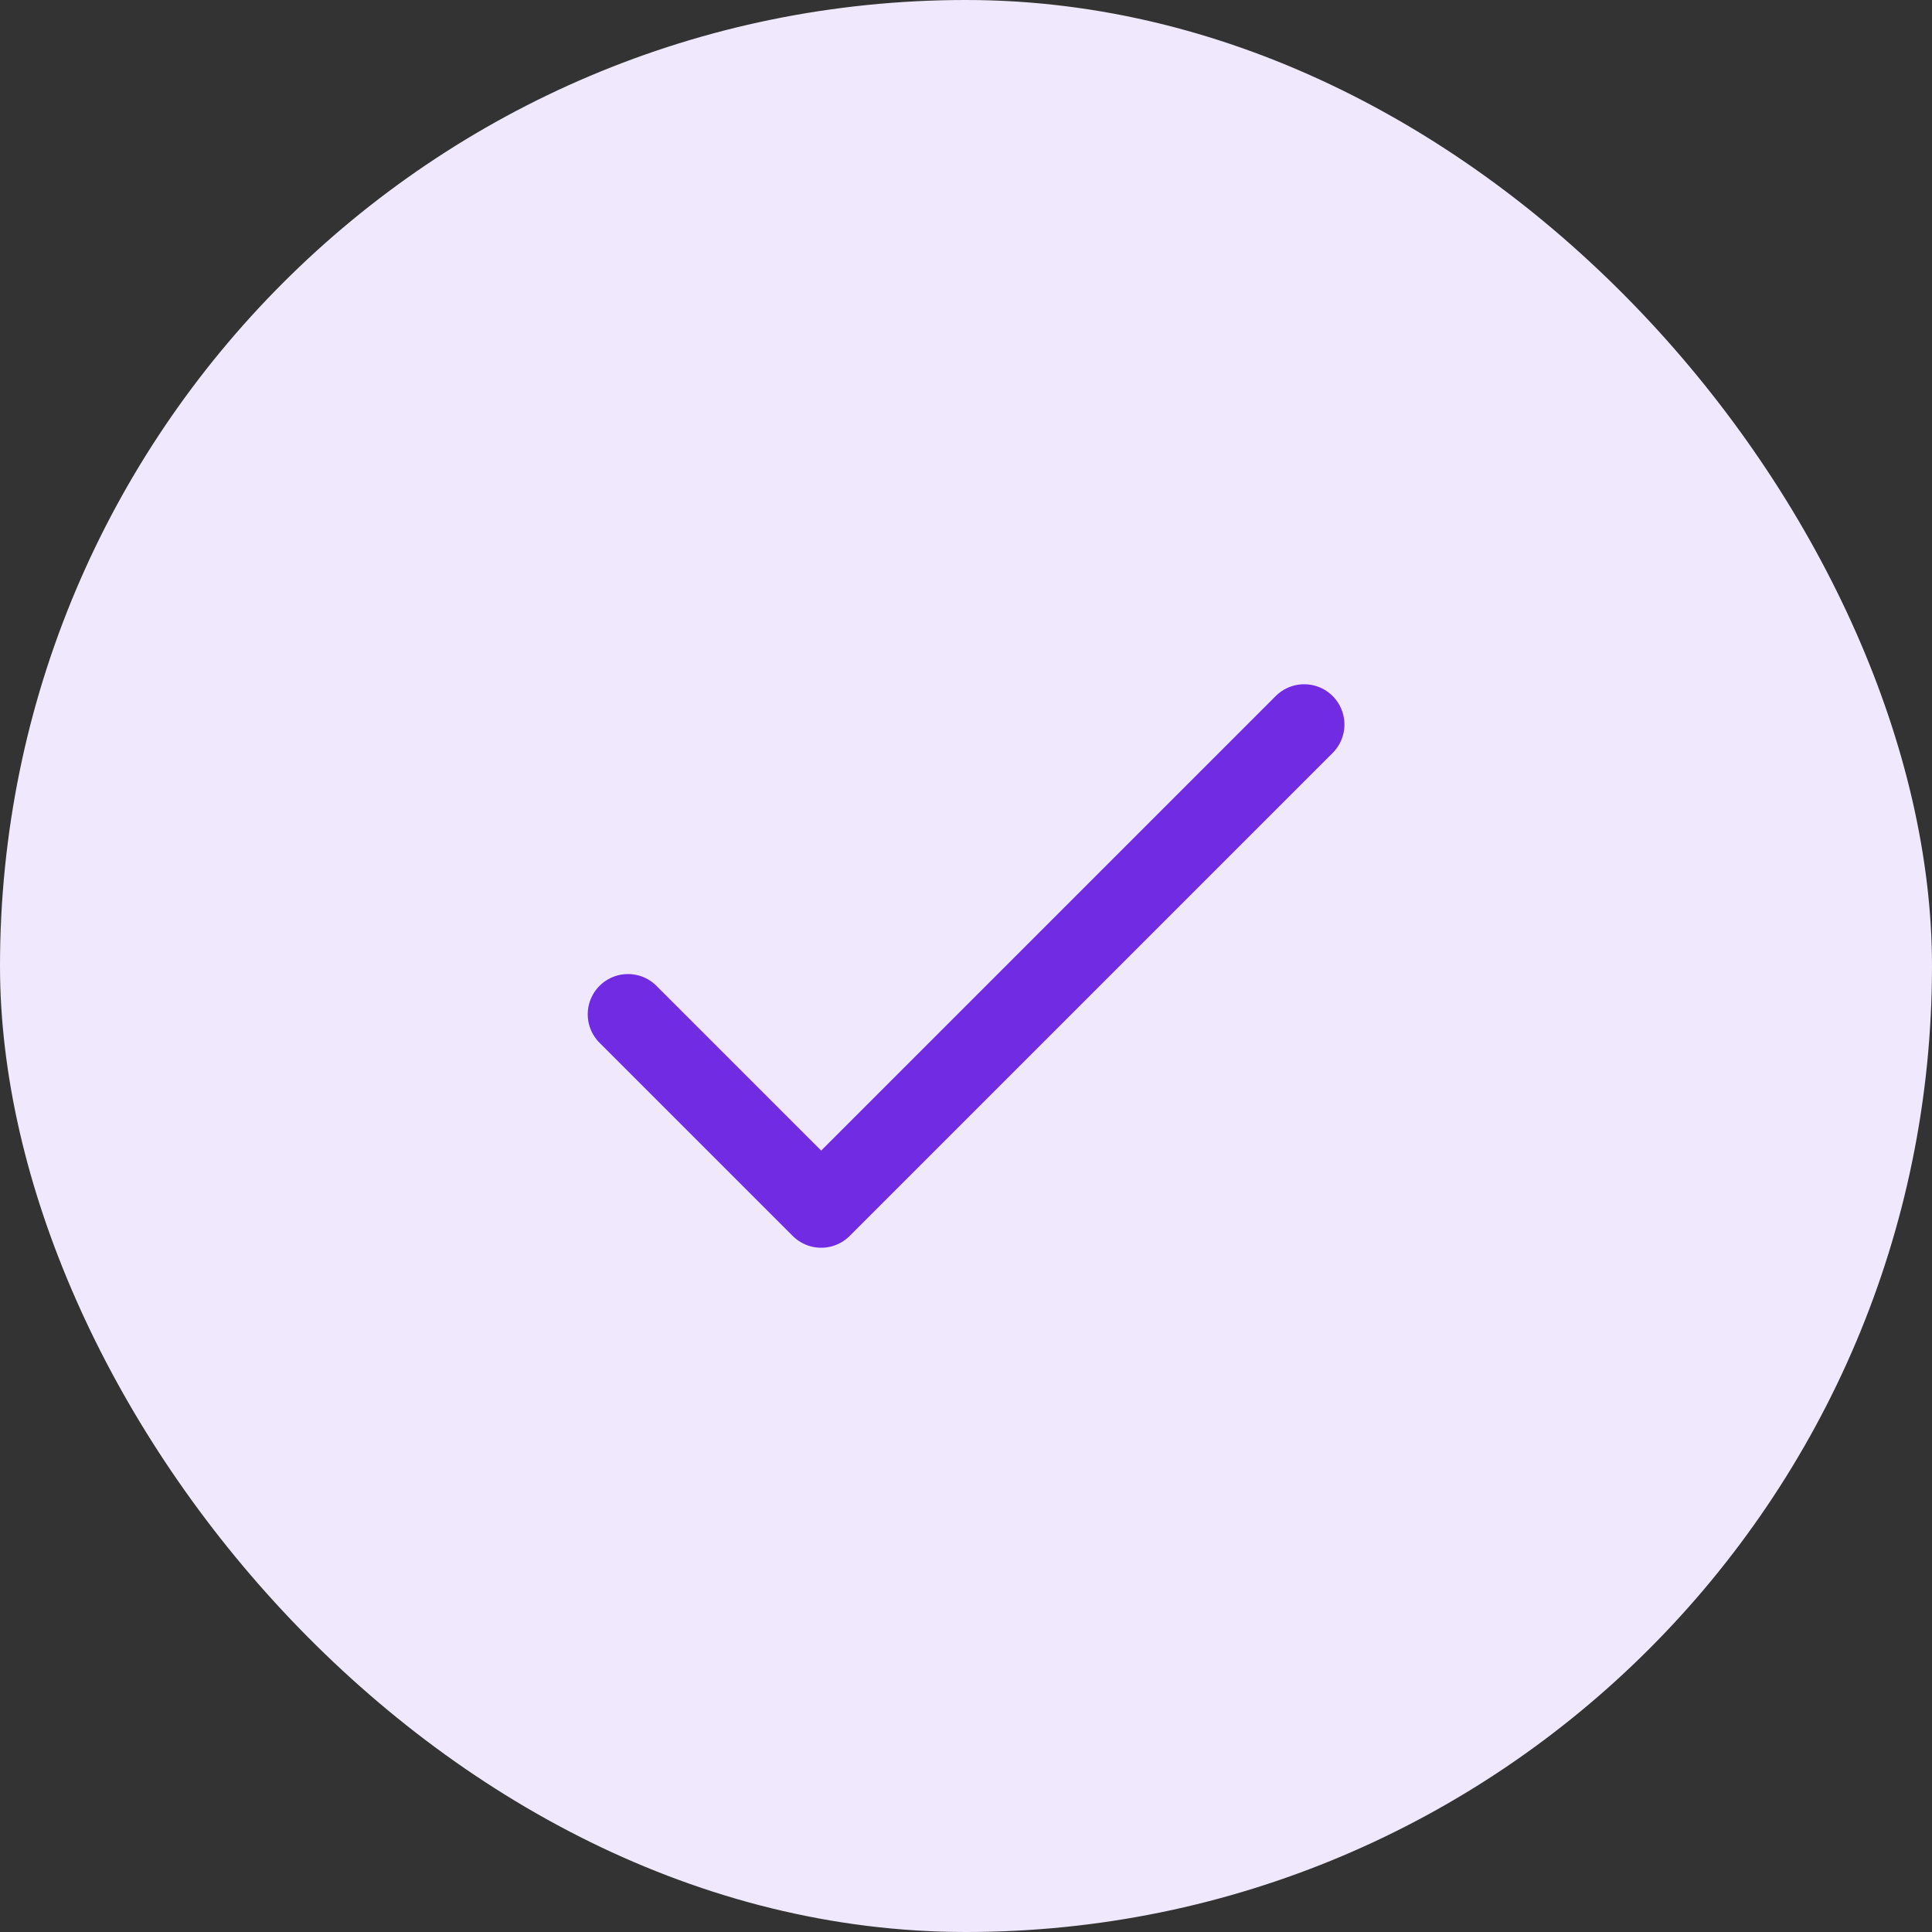
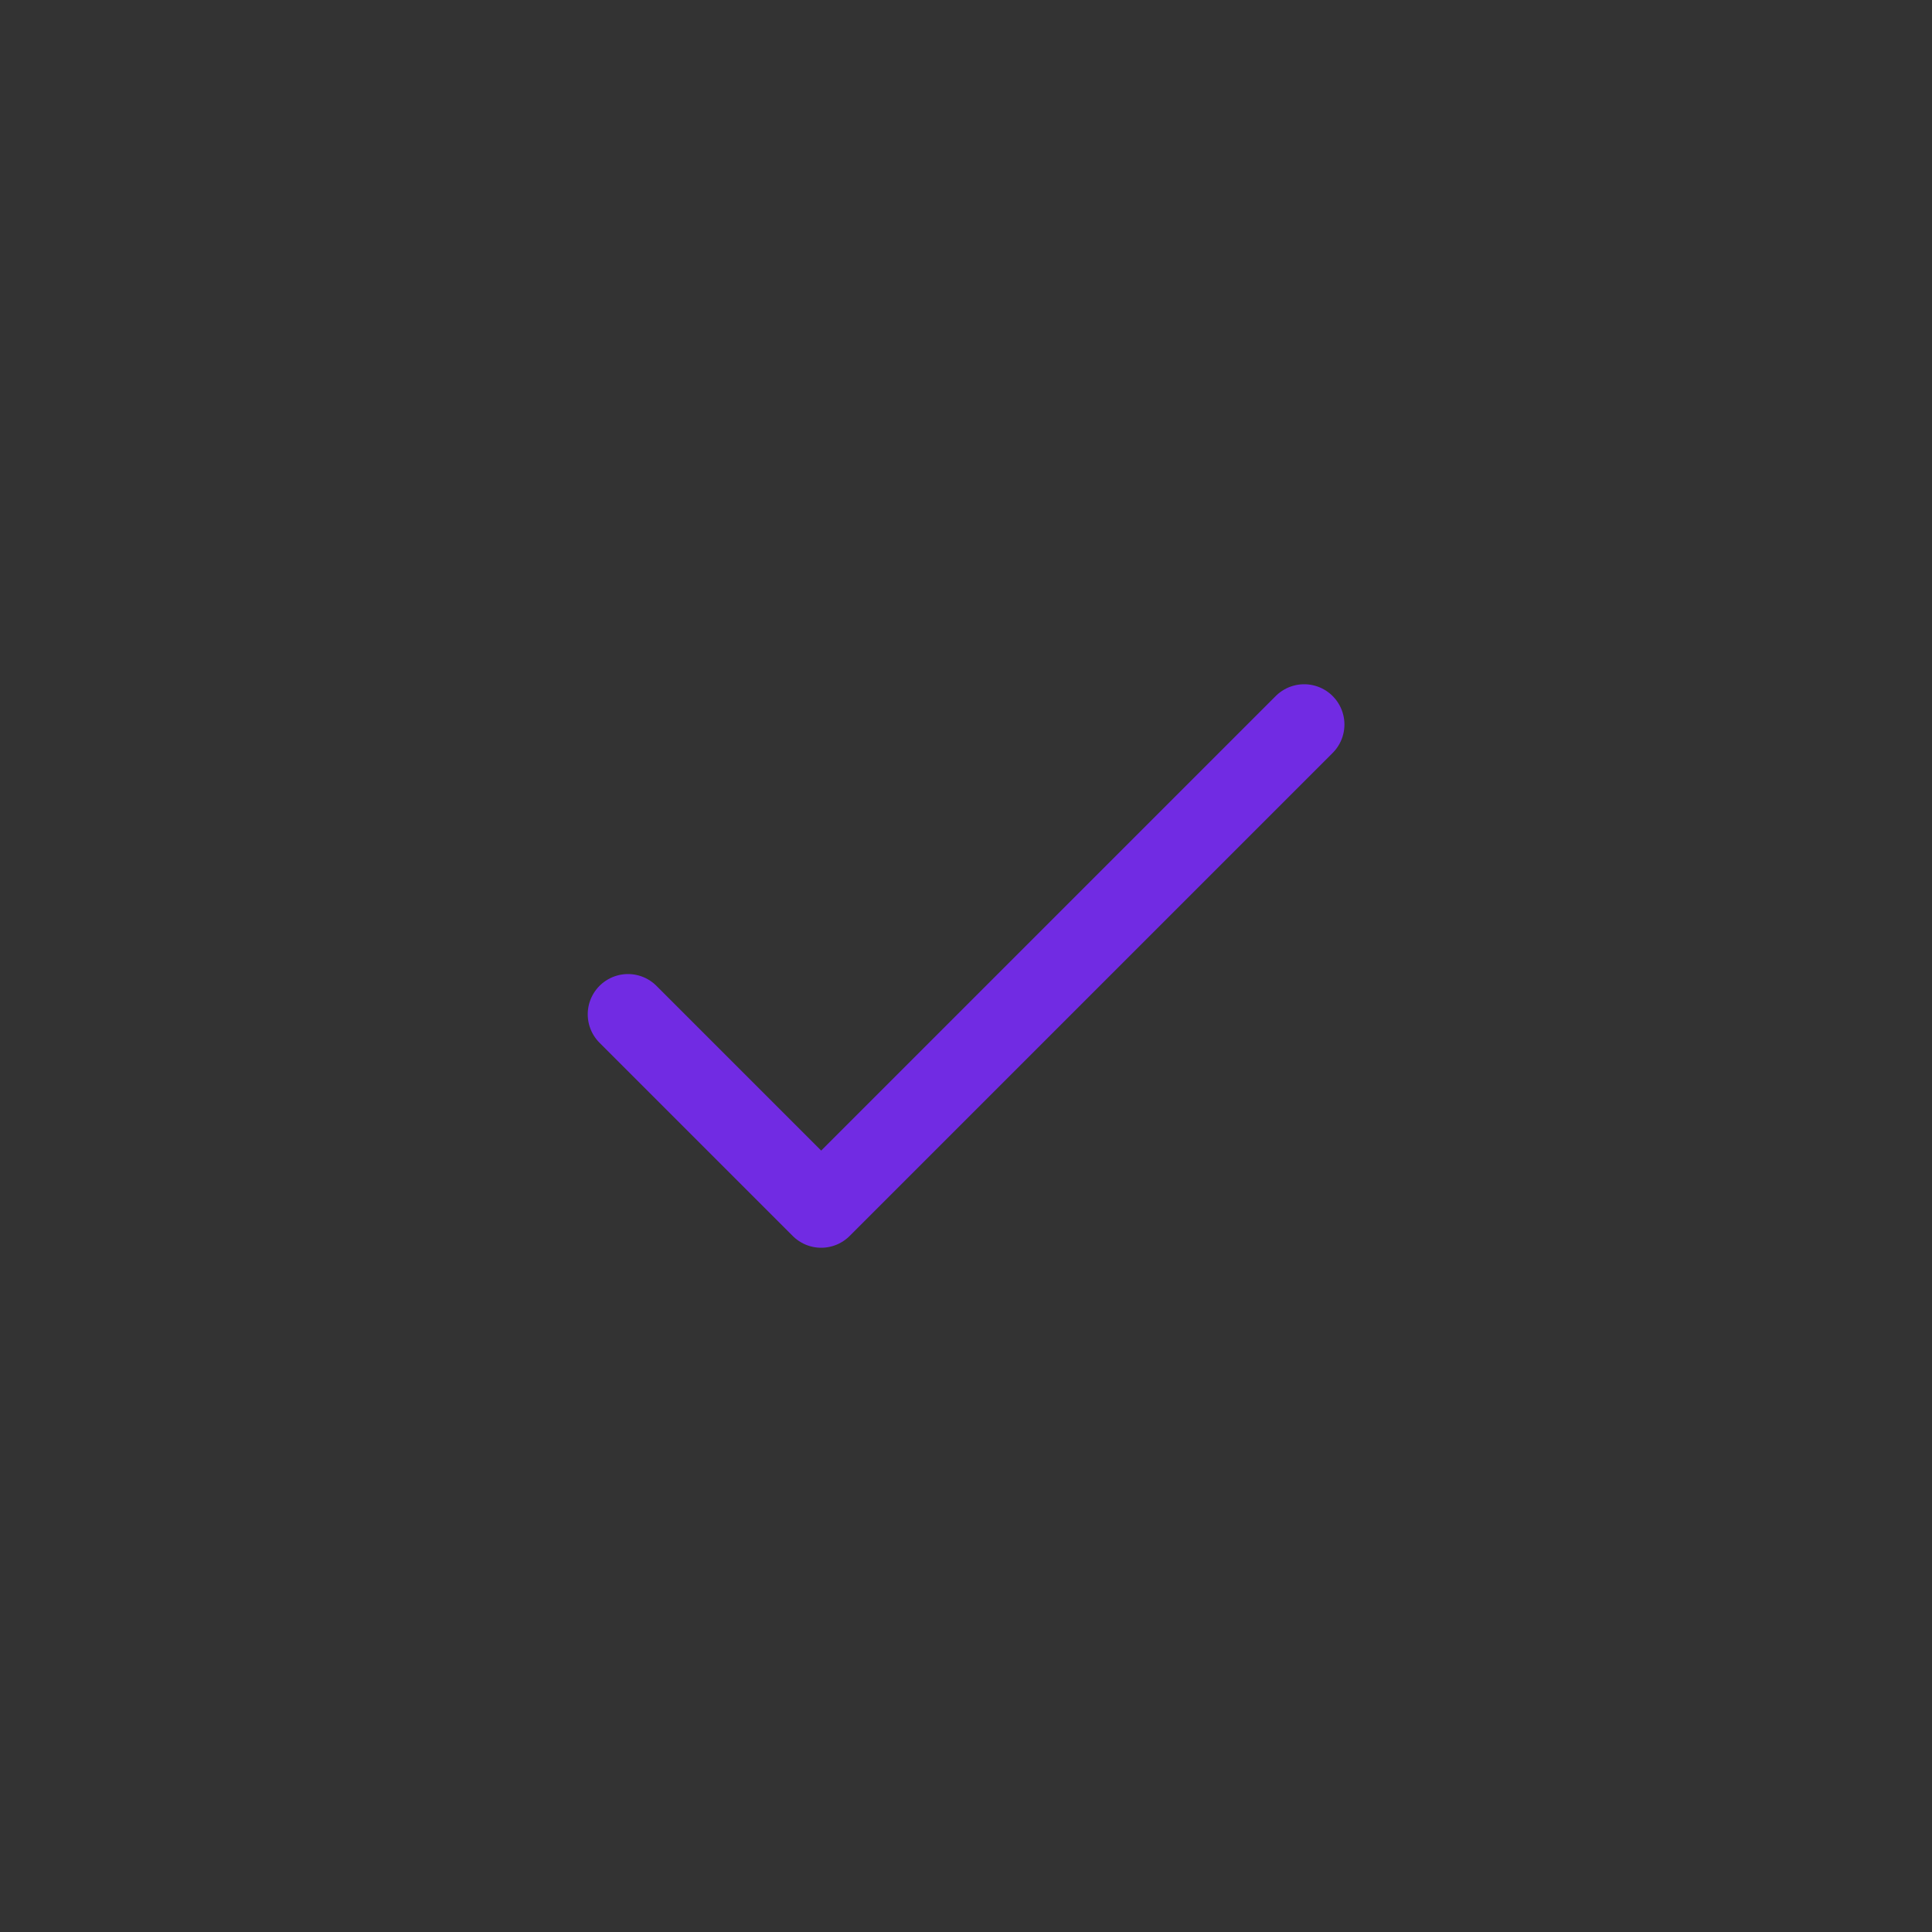
<svg xmlns="http://www.w3.org/2000/svg" width="48" height="48" viewBox="0 0 48 48" fill="none">
  <rect x="0" y="0" width="48" height="48" fill="#333333" stroke="none" />
-   <rect width="48" height="48" rx="24" fill="#F0E8FC" />
  <path d="M15.602 25.2L20.402 30L32.402 18" stroke="#712BE3" stroke-width="2" stroke-linecap="round" stroke-linejoin="round" />
</svg>